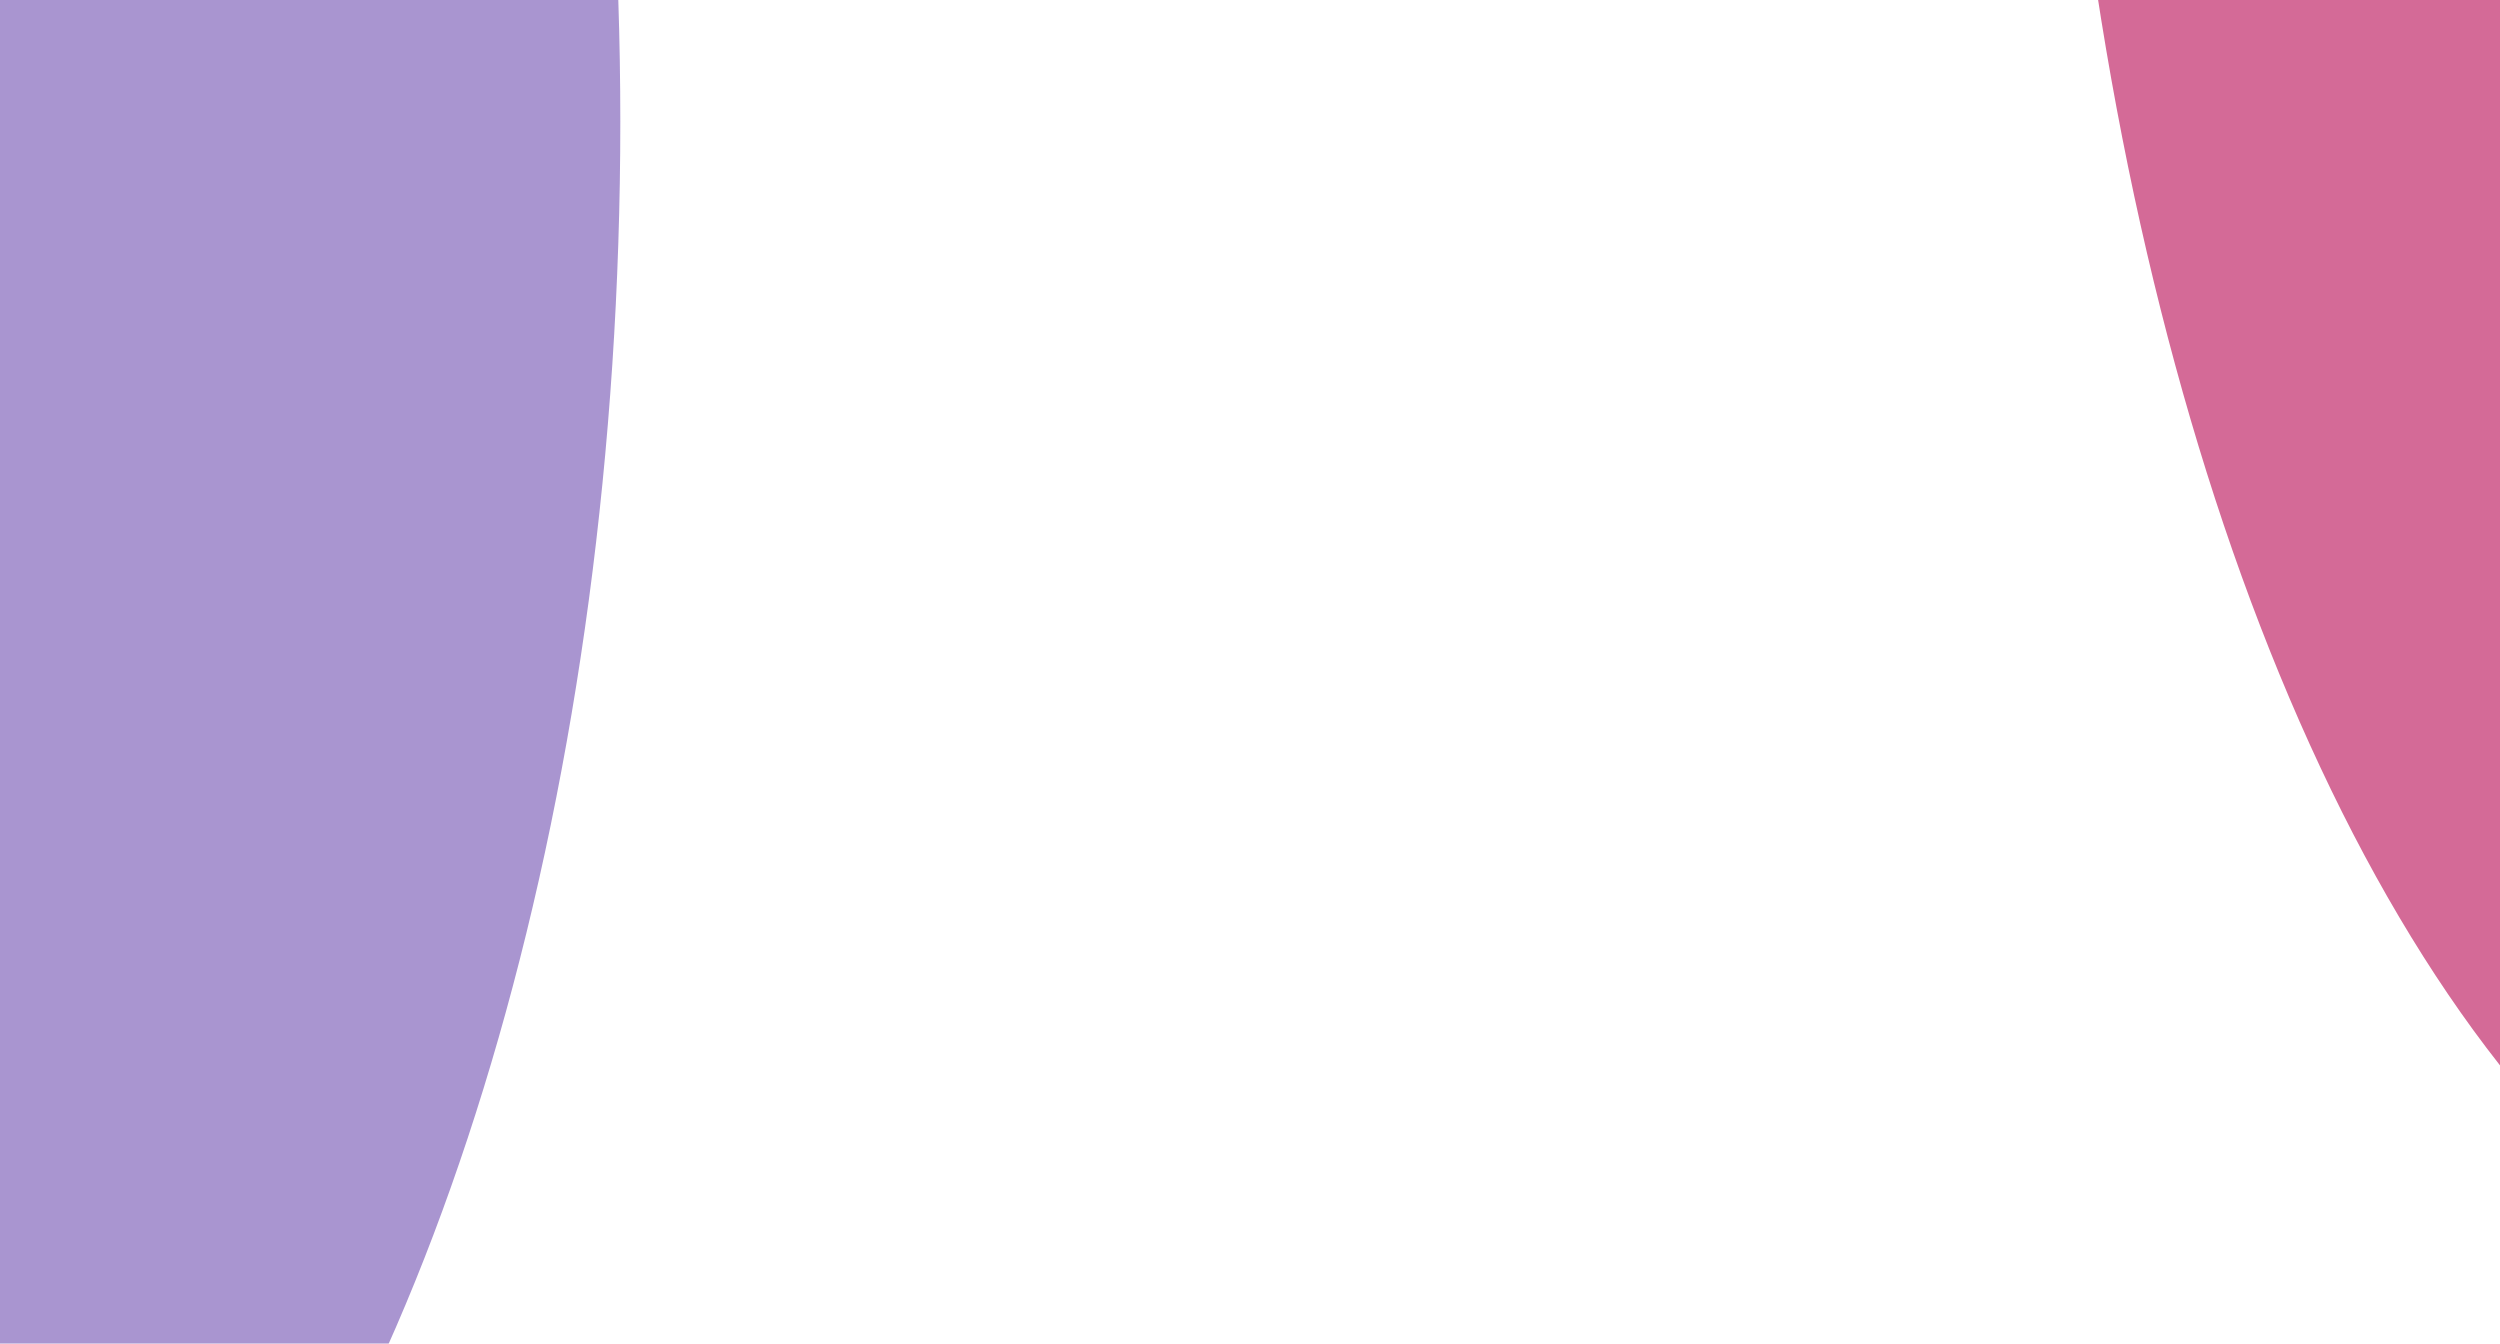
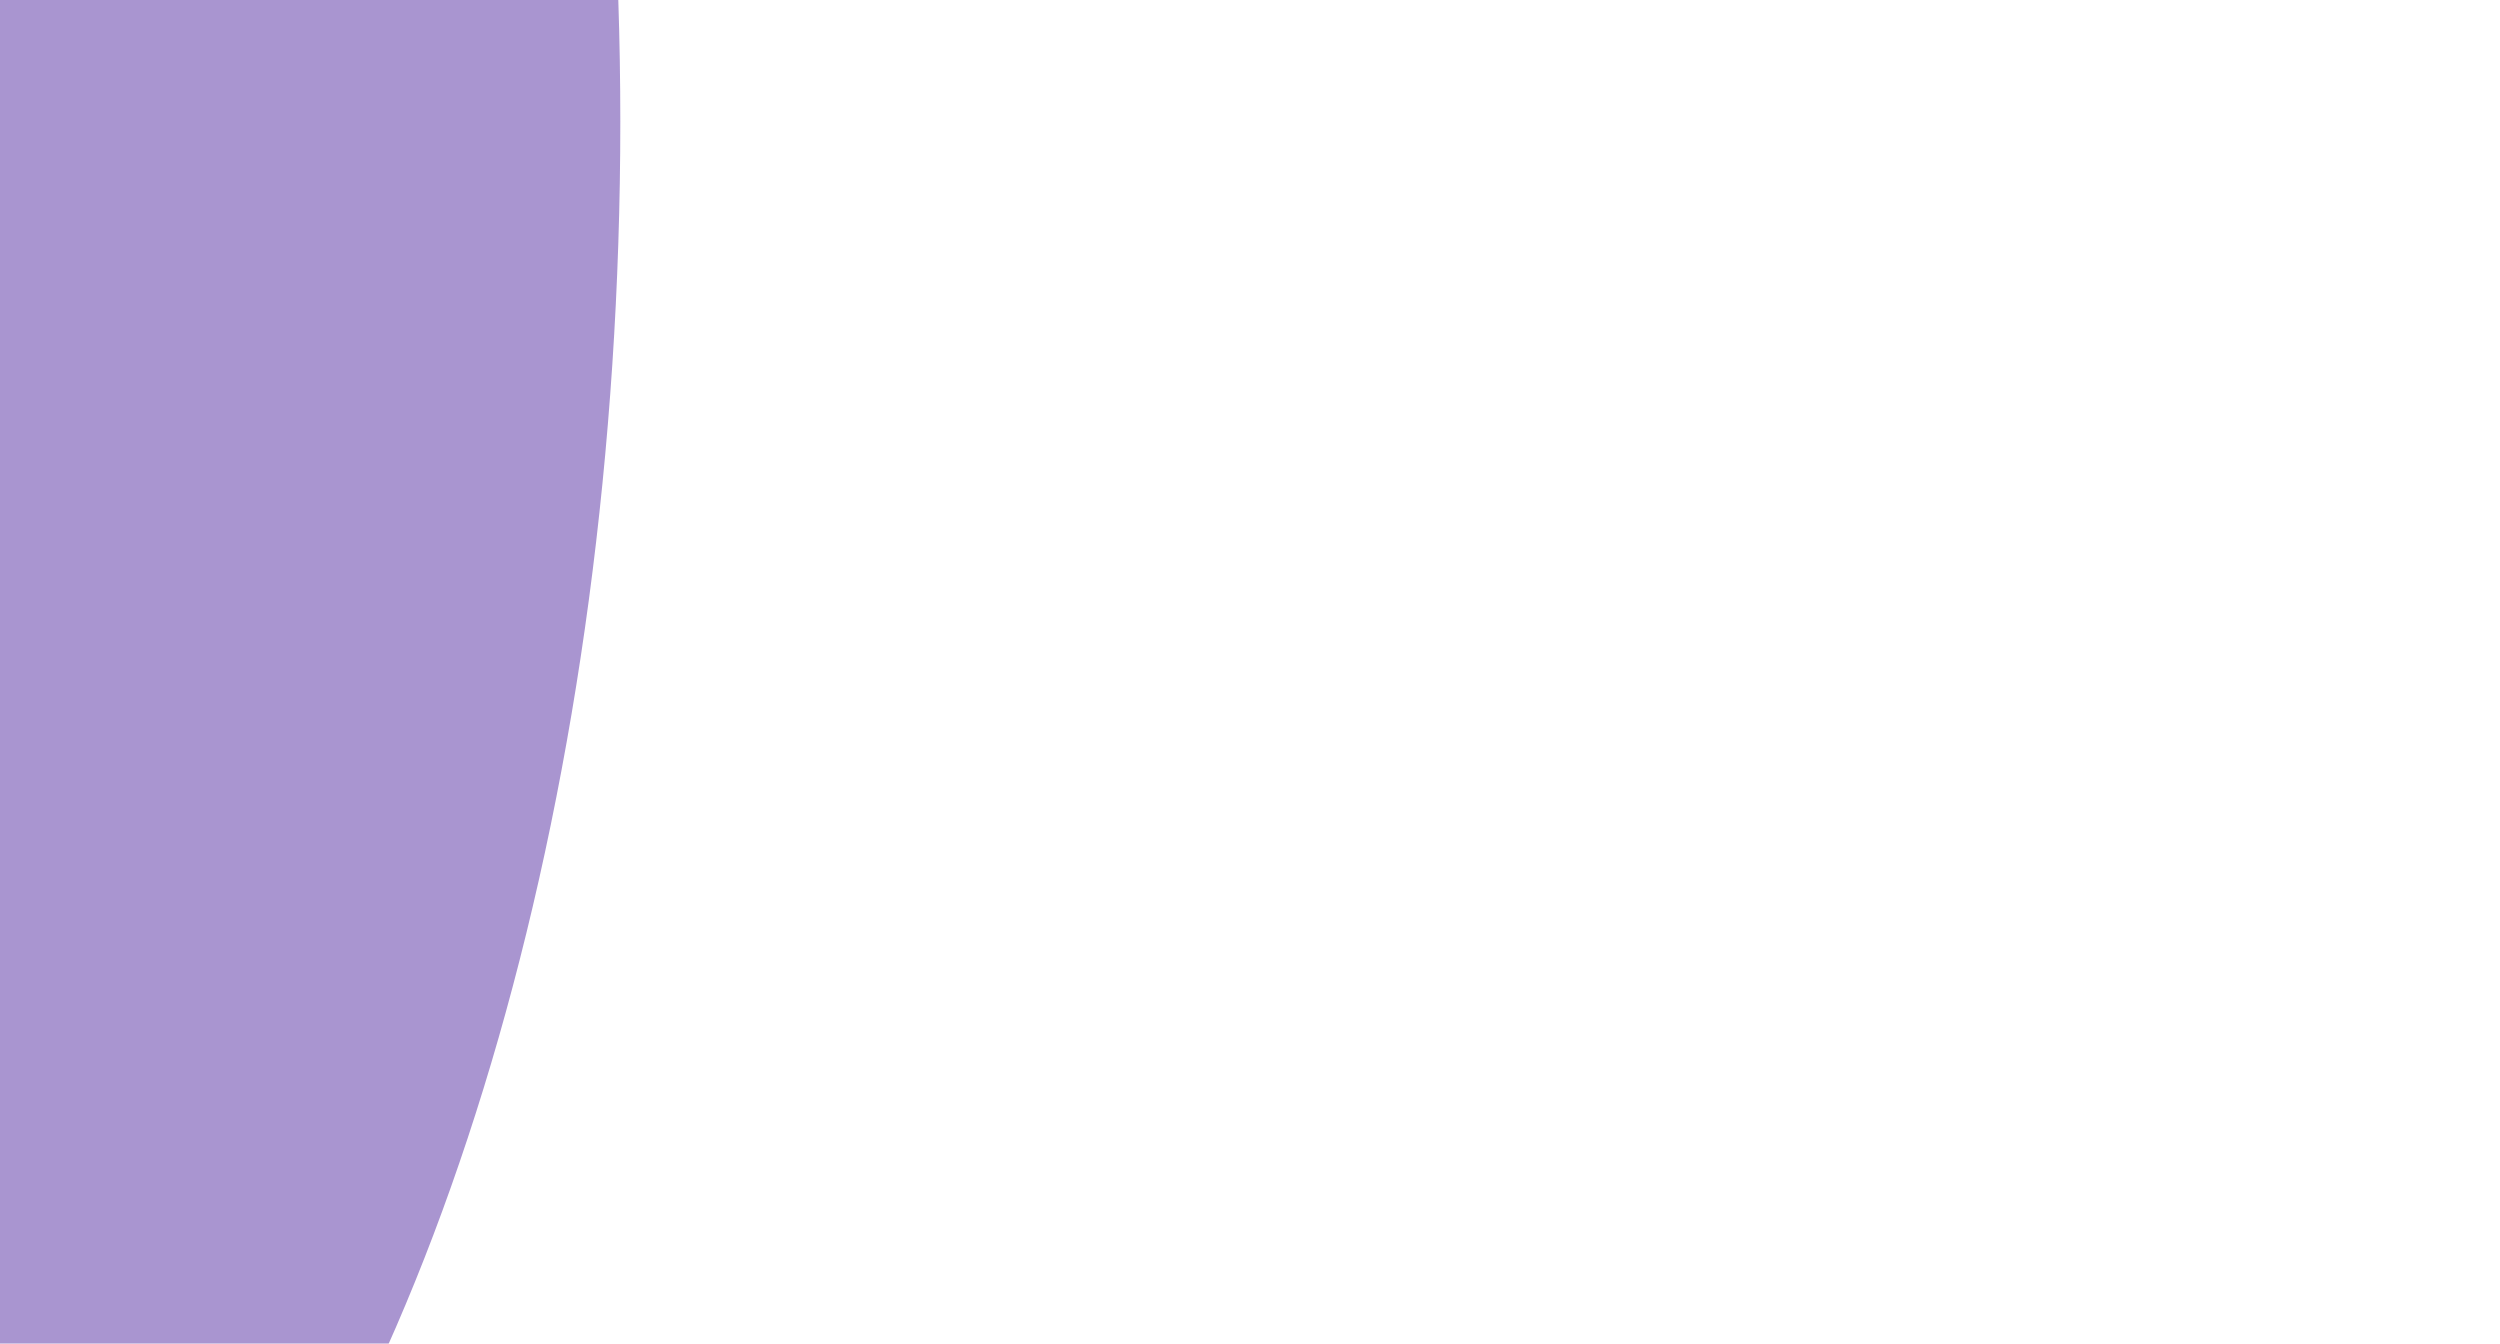
<svg xmlns="http://www.w3.org/2000/svg" width="1600" height="860" viewBox="0 0 1600 860" fill="none">
  <g clipPath="url(#clip0_0_5)">
    <g filter="url(#filter0_f_0_5)">
-       <ellipse cx="1903.5" cy="-393" rx="590.5" ry="1253" fill="#D46A97" />
-     </g>
+       </g>
    <g opacity="0.5" filter="url(#filter1_f_0_5)">
      <ellipse cx="-184" cy="78" rx="581" ry="1172" fill="#532BA1" />
    </g>
  </g>
  <defs>
    <filter id="filter0_f_0_5" x="813" y="-2146" width="2181" height="3506" filterUnits="userSpaceOnUse" color-interpolation-filters="sRGB">
      <feFlood flood-opacity="0" result="BackgroundImageFix" />
      <feBlend mode="normal" in="SourceGraphic" in2="BackgroundImageFix" result="shape" />
      <feGaussianBlur stdDeviation="250" result="effect1_foregroundBlur_0_5" />
    </filter>
    <filter id="filter1_f_0_5" x="-1165" y="-1494" width="1962" height="3144" filterUnits="userSpaceOnUse" color-interpolation-filters="sRGB">
      <feFlood flood-opacity="0" result="BackgroundImageFix" />
      <feBlend mode="normal" in="SourceGraphic" in2="BackgroundImageFix" result="shape" />
      <feGaussianBlur stdDeviation="200" result="effect1_foregroundBlur_0_5" />
    </filter>
    <clipPath id="clip0_0_5">
-       <rect width="1600" height="860" fill="white" />
-     </clipPath>
+       </clipPath>
  </defs>
</svg>